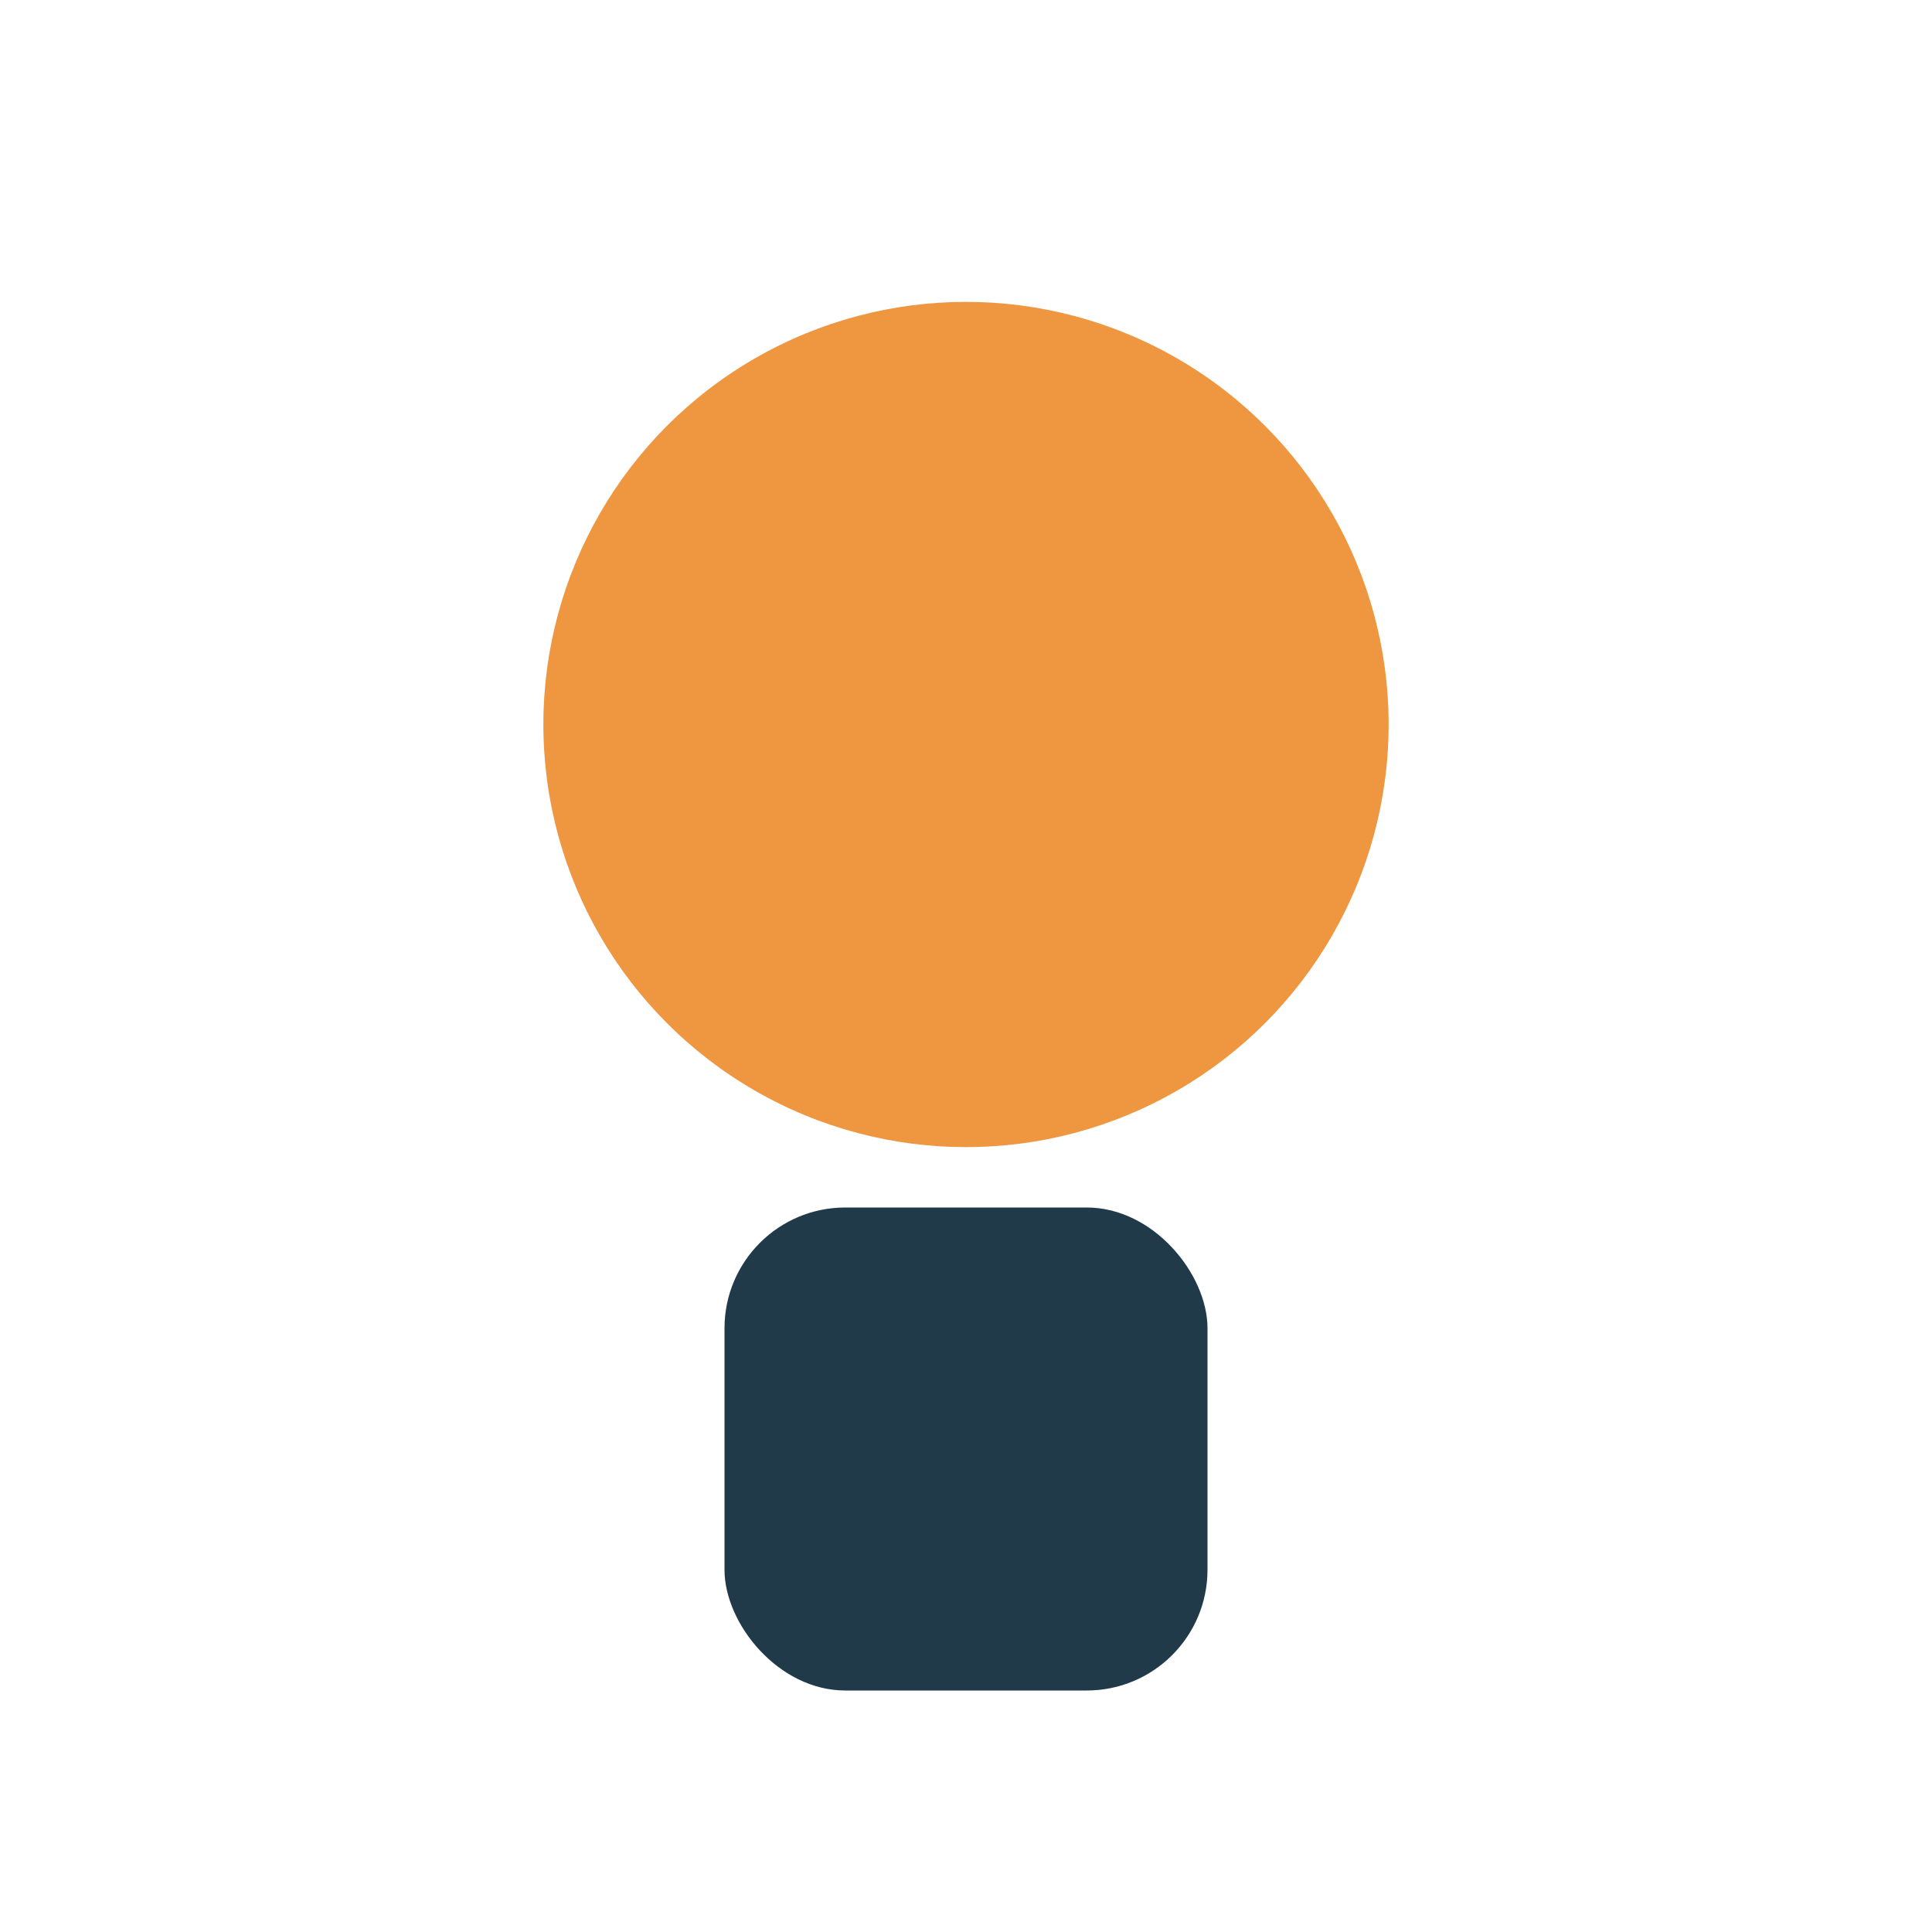
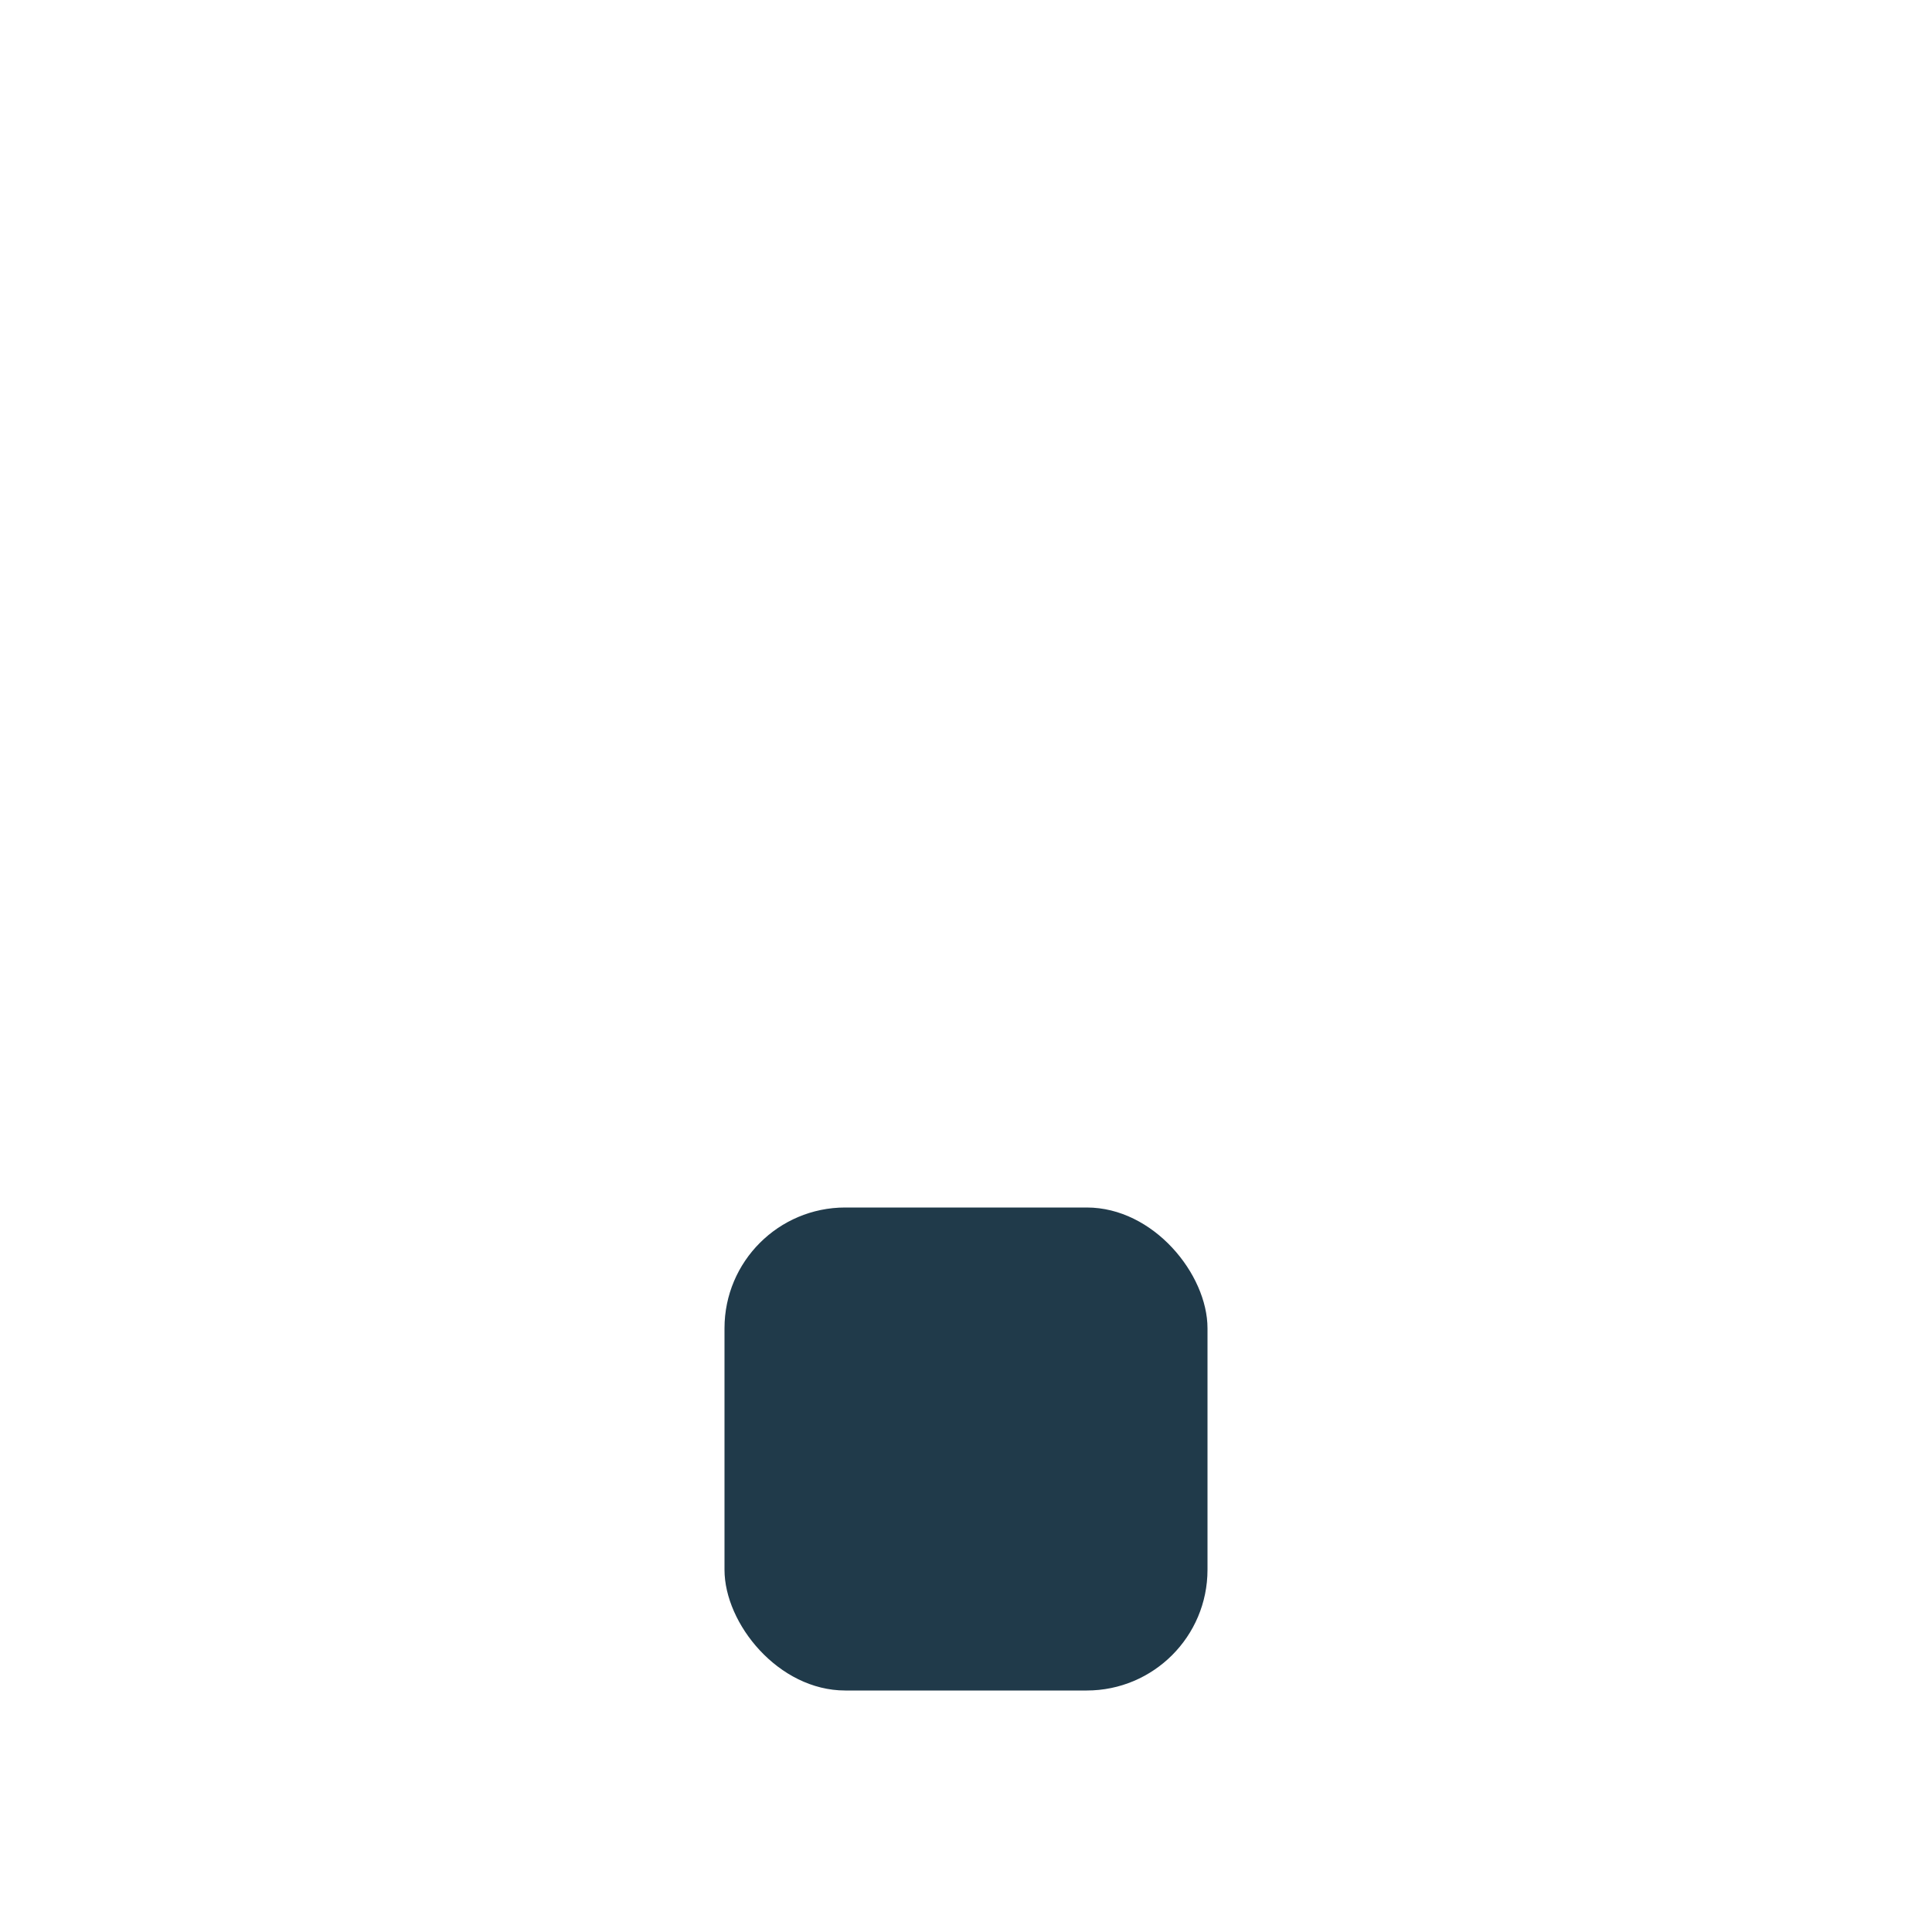
<svg xmlns="http://www.w3.org/2000/svg" width="32" height="32" viewBox="0 0 32 32">
-   <circle cx="16" cy="12" r="7" fill="#EF9640" />
  <rect x="12" y="20" width="8" height="8" rx="2" fill="#203A4A" />
</svg>